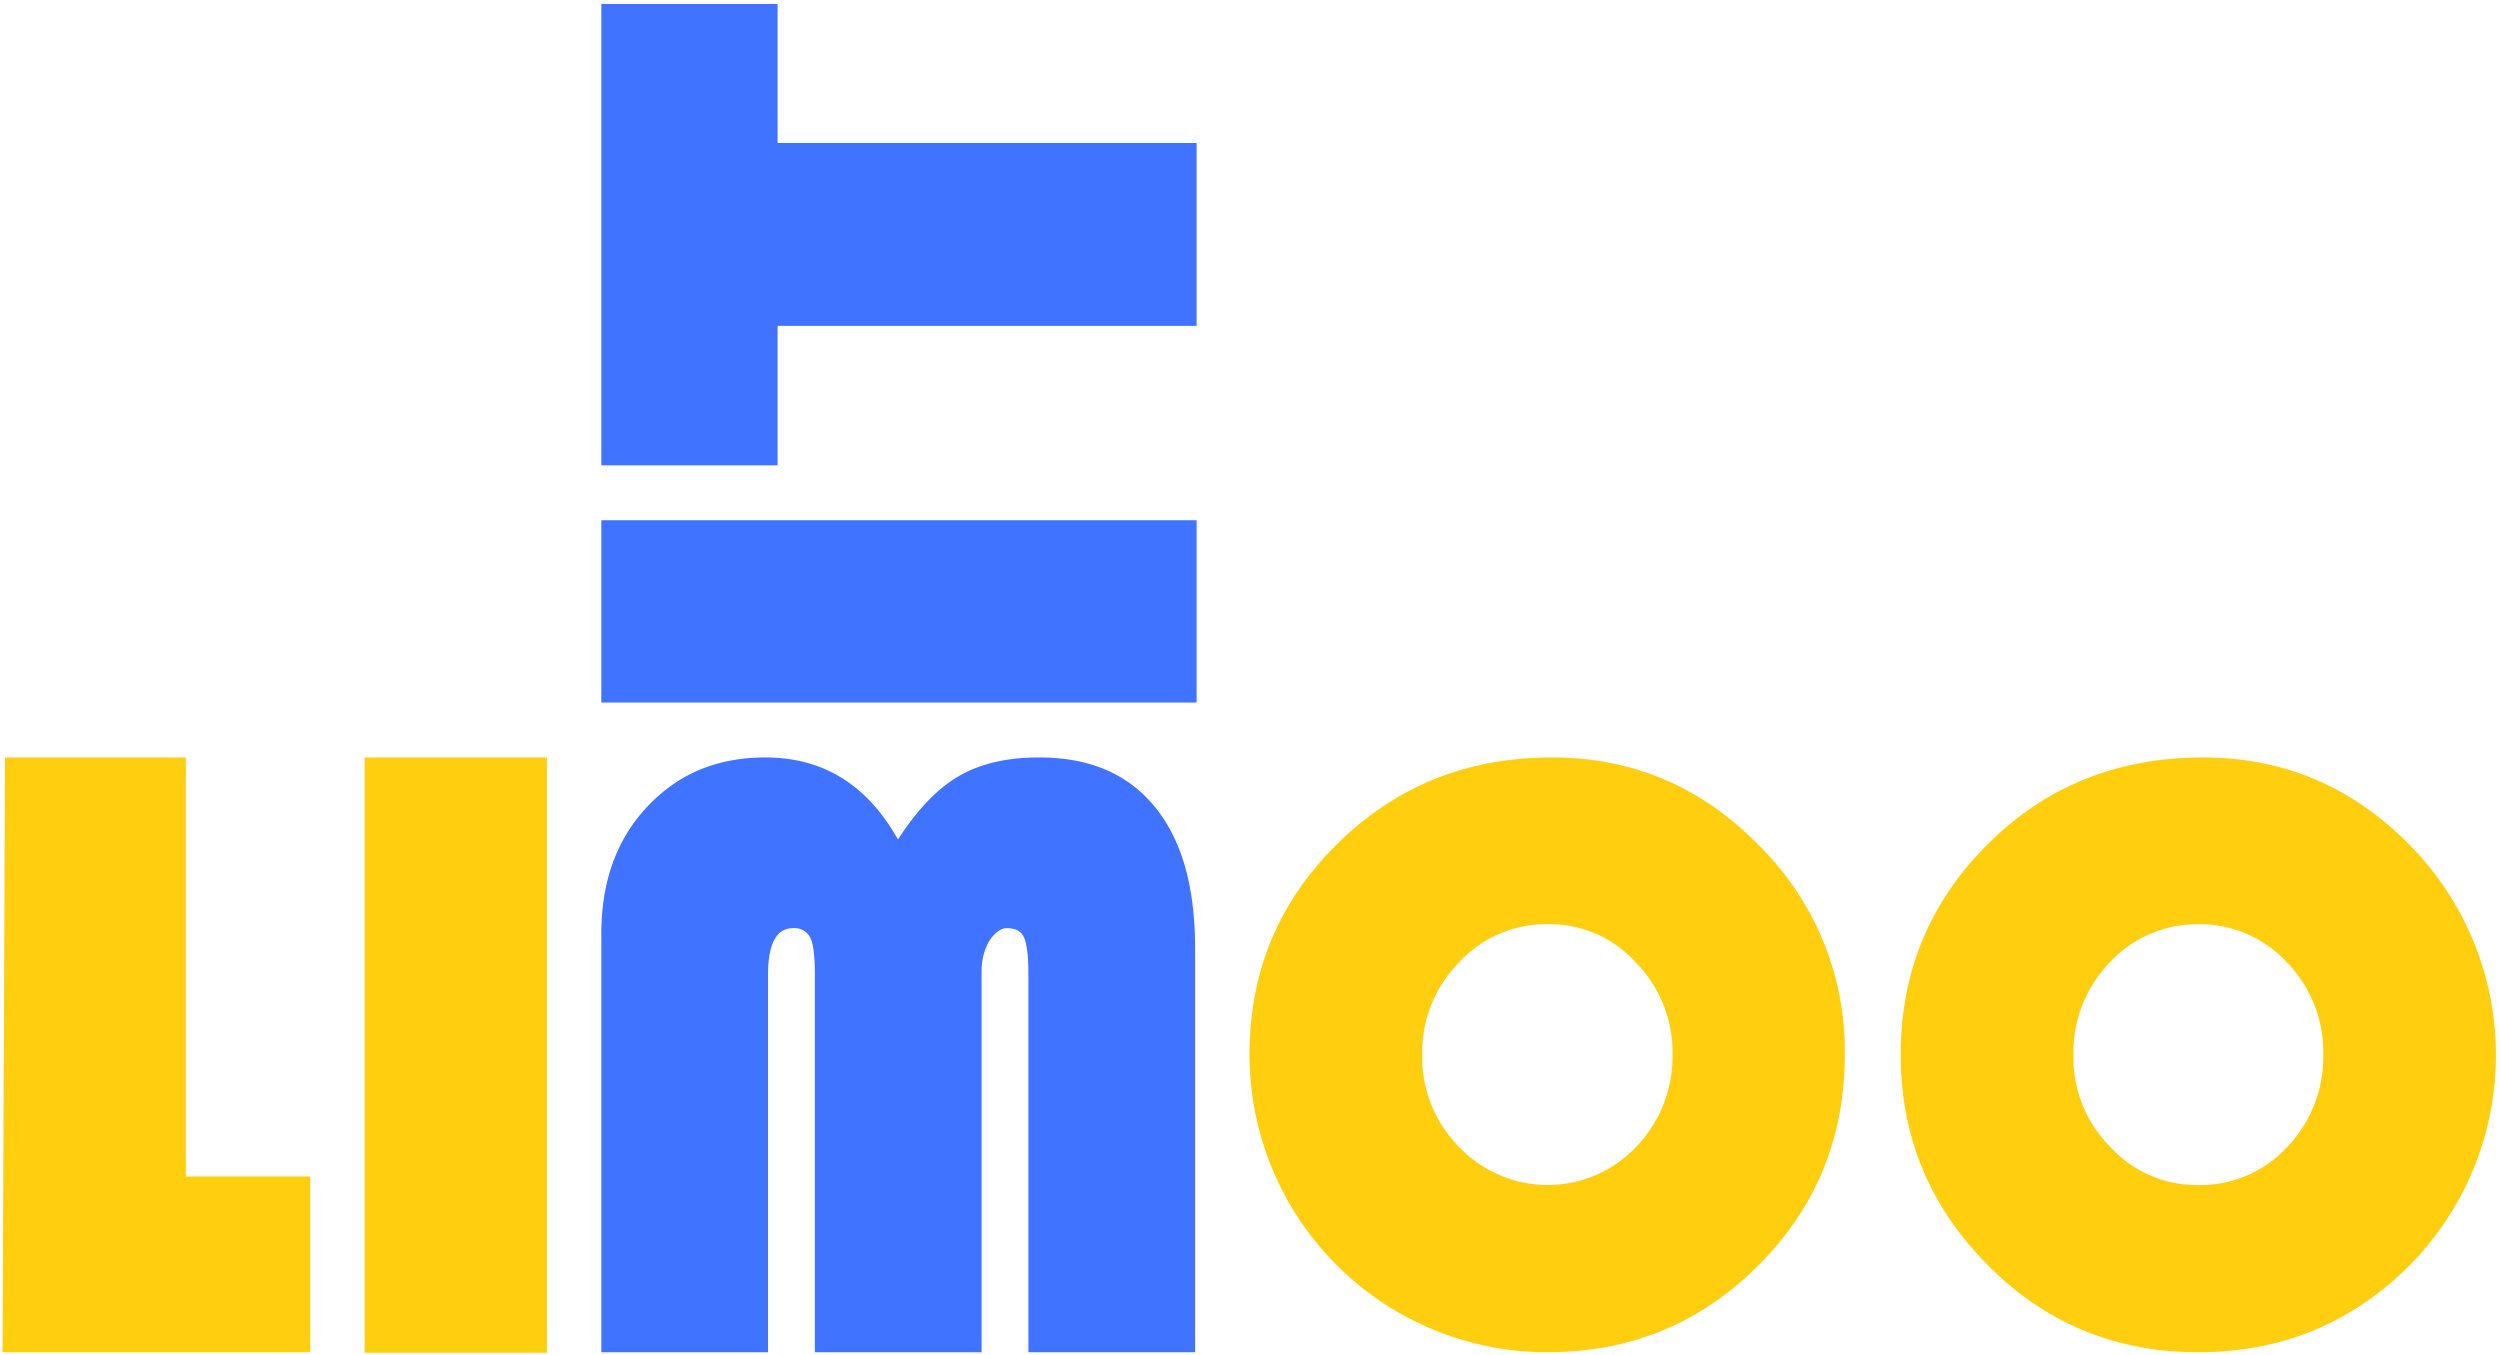
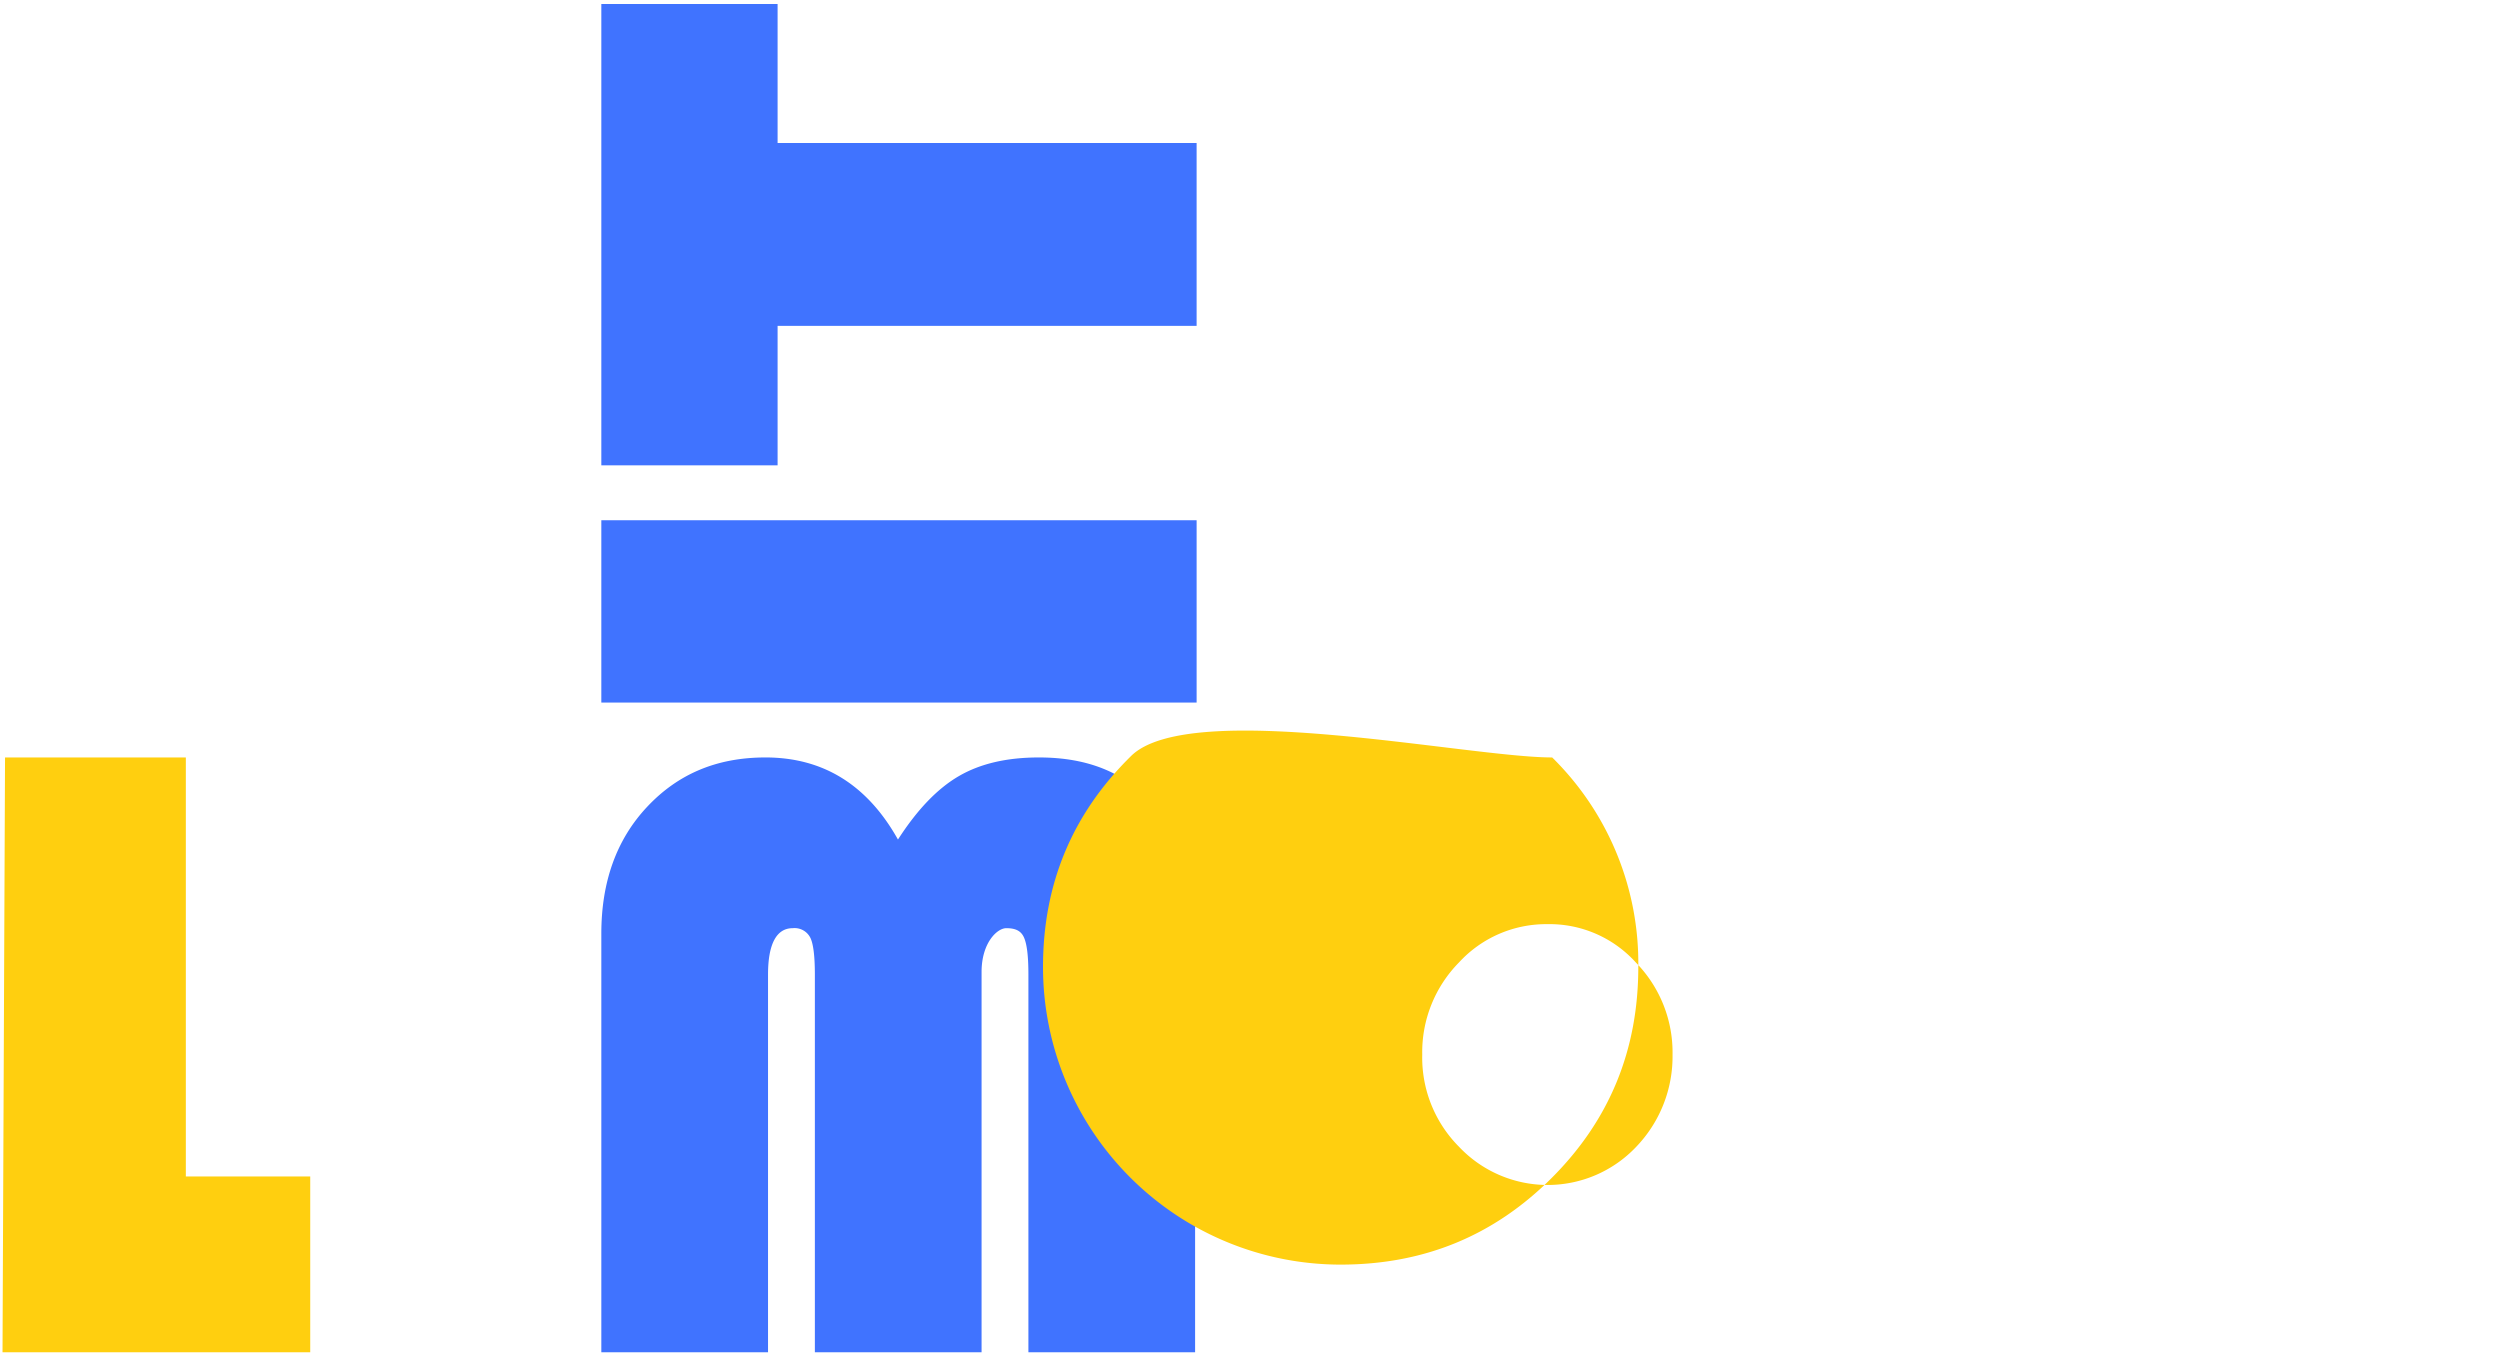
<svg xmlns="http://www.w3.org/2000/svg" viewBox="0 0 496.4 269.1">
  <title>لیموبیت | Limoobit</title>
  <path fill="#4073ff" d="M119.4,103.3H237.6v36.2H119.4Z" />
  <path fill="#4073ff" d="M154.4,28.4h83.2V64.7H154.4V92.4h-35V.8h35Z" />
  <path fill="#ffcf0f" d="M.5,268.5,1,150.4H36.9v83.2H61.6v34.9" />
  <path fill="#4073ff" d="M119.4,268.5V185.4c0-10.3,3-18.7,9.1-25.2s13.8-9.8,23.5-9.8c11.4,0,20.2,5.4,26.3,16.3,3.8-5.9,7.8-10.1,12.1-12.6s9.6-3.7,15.9-3.7c10,0,17.6,3.2,23,9.8s8,15.9,8,28.2v80.1H204.2v-75c0-3.7-.3-6.1-.9-7.4s-1.7-1.8-3.5-1.8-4.9,2.9-4.9,8.7v75.5H161.8v-75c0-3.6-.3-6.1-.9-7.3a3.5,3.5,0,0,0-3.5-1.9c-3.2,0-4.9,3.1-4.9,9.2v75Z" />
-   <path fill="#ffcf0f" d="M308.2,150.4c16,0,29.6,5.8,41,17.4a57.3,57.3,0,0,1,17.1,41.6c0,16.5-5.7,30.4-17.2,41.9s-25.4,17.2-41.9,17.2a59.1,59.1,0,0,1-59.1-59.1c0-16.5,5.8-30.4,17.5-41.9S291.4,150.4,308.2,150.4Zm-1,33.1a23.5,23.5,0,0,0-17.5,7.6,25.4,25.4,0,0,0-7.3,18.3,25.1,25.1,0,0,0,7.3,18.3,24.2,24.2,0,0,0,35.1.1,25.9,25.9,0,0,0,7.3-18.4,25.5,25.5,0,0,0-7.3-18.3A23.1,23.1,0,0,0,307.2,183.5Z" />
-   <path fill="#ffcf0f" d="M437.5,150.4c15.9,0,29.6,5.8,41,17.4a59.4,59.4,0,0,1-.1,83.5c-11.5,11.5-25.5,17.2-41.9,17.2s-30.3-5.7-41.8-17.3-17.3-25.4-17.3-41.8,5.8-30.4,17.4-41.9S420.6,150.4,437.5,150.4Zm-1,33.1a23.8,23.8,0,0,0-17.6,7.6,25.8,25.8,0,0,0-7.2,18.3,25.1,25.1,0,0,0,7.3,18.3,23.2,23.2,0,0,0,17.5,7.6,23.5,23.5,0,0,0,17.6-7.5,25.8,25.8,0,0,0,7.2-18.4,25.4,25.4,0,0,0-7.2-18.3A23.6,23.6,0,0,0,436.5,183.5Z" />
-   <path fill="#ffcf0f" d="M108.6,150.4V268.6H72.4V150.4Z" />
+   <path fill="#ffcf0f" d="M308.2,150.4a57.3,57.3,0,0,1,17.1,41.6c0,16.5-5.7,30.4-17.2,41.9s-25.4,17.2-41.9,17.2a59.1,59.1,0,0,1-59.1-59.1c0-16.5,5.8-30.4,17.5-41.9S291.4,150.4,308.2,150.4Zm-1,33.1a23.5,23.5,0,0,0-17.5,7.6,25.4,25.4,0,0,0-7.3,18.3,25.1,25.1,0,0,0,7.3,18.3,24.2,24.2,0,0,0,35.1.1,25.9,25.9,0,0,0,7.3-18.4,25.5,25.5,0,0,0-7.3-18.3A23.1,23.1,0,0,0,307.2,183.5Z" />
</svg>